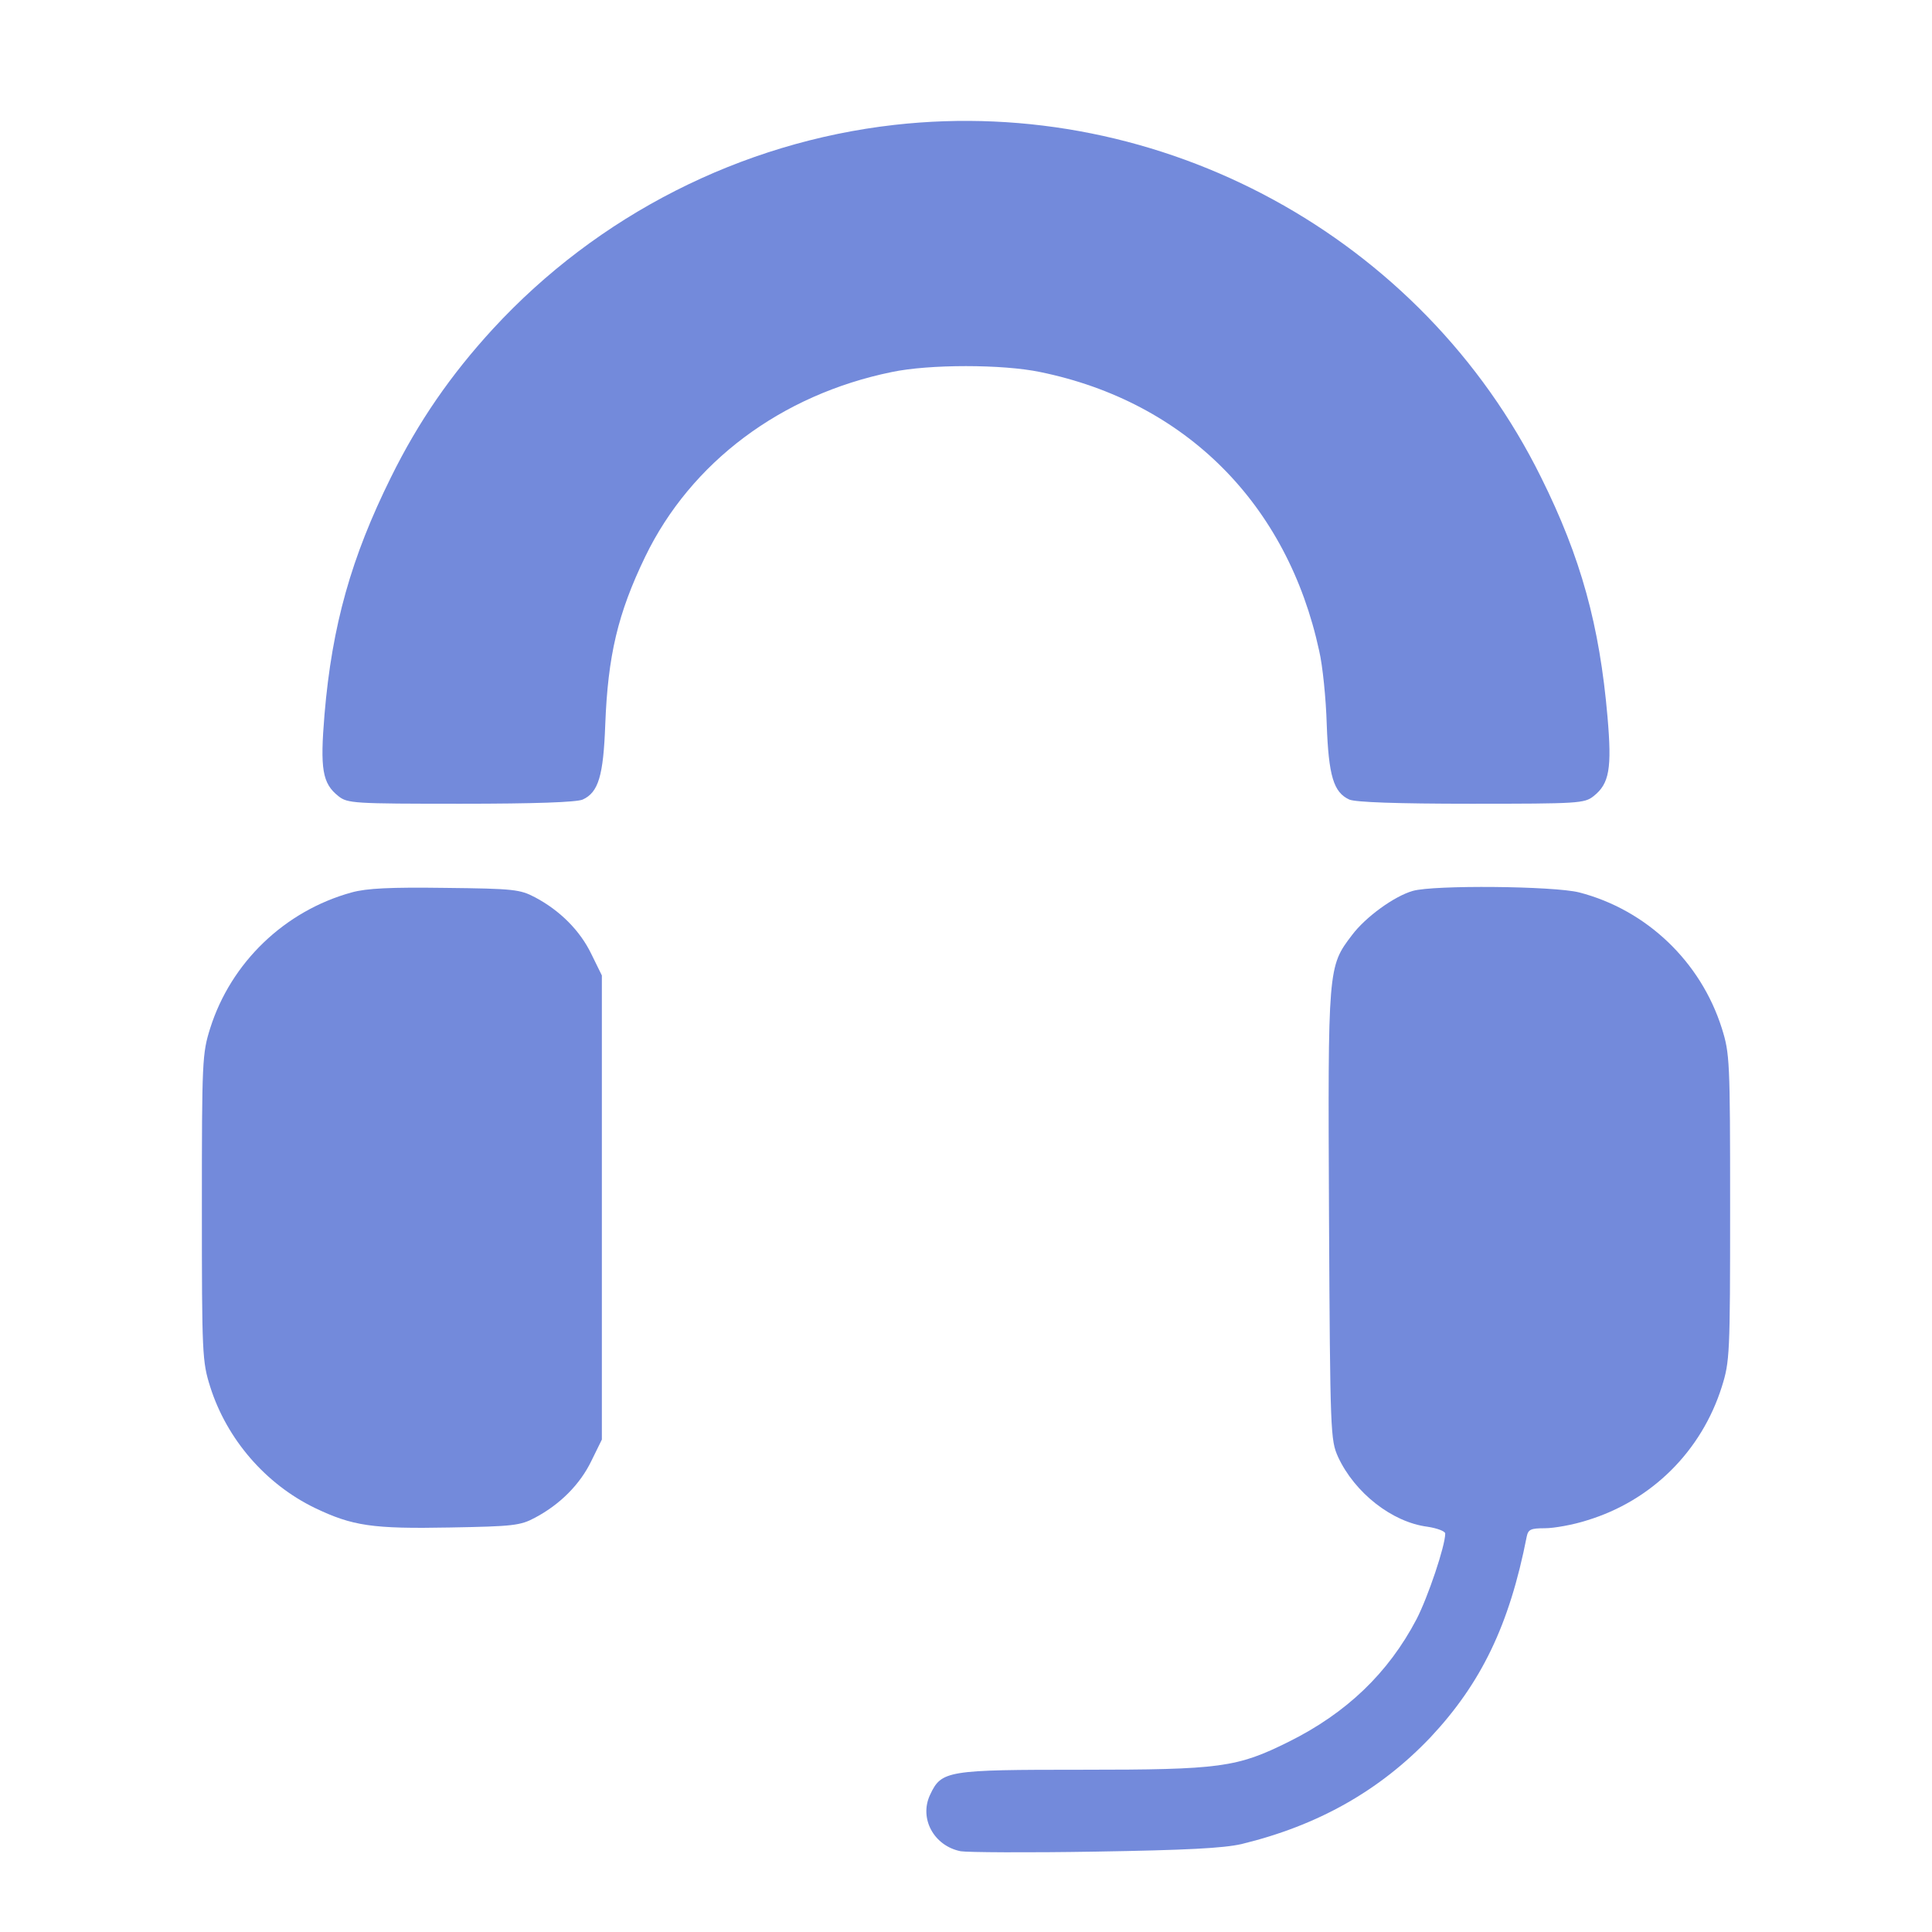
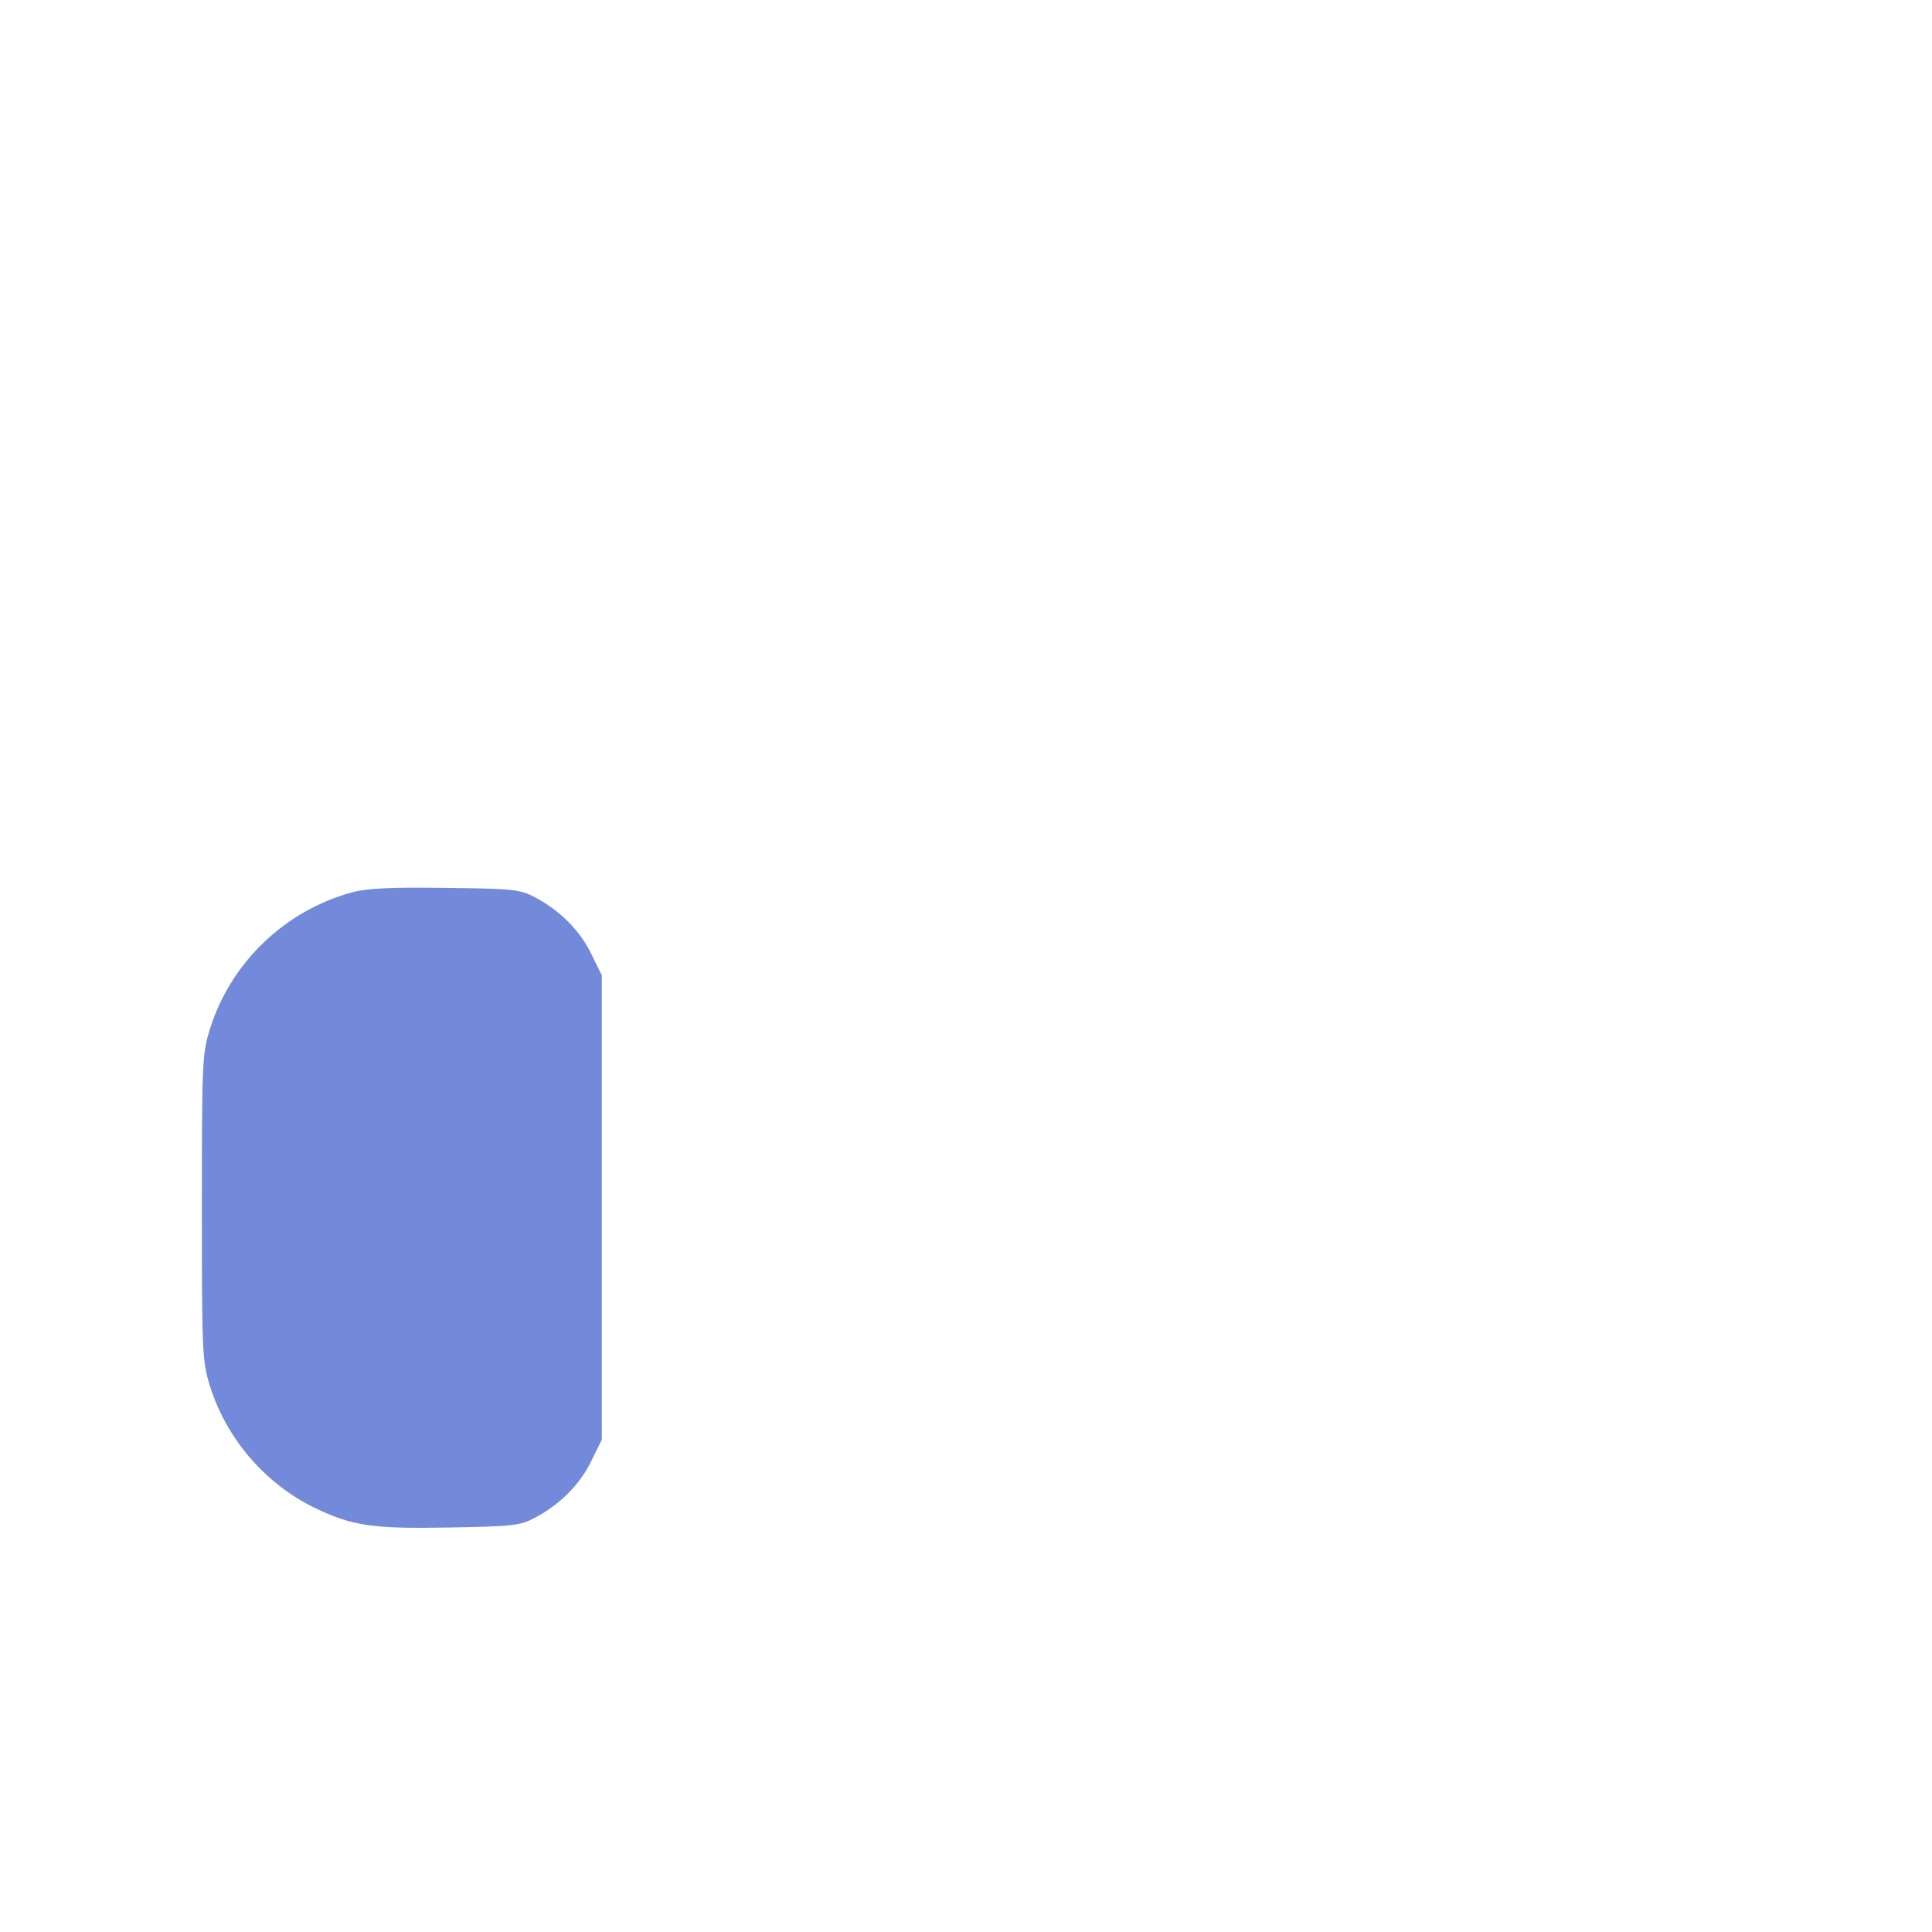
<svg xmlns="http://www.w3.org/2000/svg" version="1.0" width="512pt" height="512pt" viewBox="0 0 512 512" preserveAspectRatio="xMidYMid meet">
  <g transform="translate(0,512) scale(0.1,-0.1)" fill="#738adb" stroke="none">
-     <path d="M2370 4789 c-406 -46 -786 -239 -1064 -541 -111 -121 -197 -245 -270 -393 -105 -212 -156 -392 -176 -628 -12 -145 -6 -183 37 -217 24 -19 40 -20 324 -20 198 0 306 4 323 11 42 19 55 63 60 199 7 182 33 294 106 445 121 250 360 429 653 489 99 21 294 21 394 0 385 -79 655 -350 739 -739 9 -38 18 -126 20 -195 5 -136 18 -180 60 -199 17 -7 125 -11 323 -11 284 0 300 1 324 20 42 33 49 73 37 211 -21 241 -70 421 -176 634 -315 637 -1006 1014 -1714 934z" fill="#738adb" />
    <path d="M932 2755 c-178 -49 -320 -186 -375 -360 -21 -67 -22 -85 -22 -475 0 -390 1 -408 22 -475 44 -139 147 -258 277 -321 100 -48 153 -56 359 -52 167 3 186 5 225 26 66 35 119 88 149 150 l28 57 0 615 0 615 -28 57 c-30 62 -83 115 -149 150 -40 21 -56 23 -238 25 -146 2 -208 -1 -248 -12z" fill="#738adb" />
-     <path d="M3744 2759 c-49 -14 -125 -69 -161 -117 -64 -84 -64 -85 -61 -743 3 -580 4 -595 24 -640 44 -95 143 -173 237 -185 26 -4 47 -12 47 -18 0 -33 -46 -169 -76 -227 -75 -143 -186 -249 -339 -325 -137 -68 -180 -74 -548 -74 -357 0 -372 -2 -402 -66 -30 -63 10 -136 81 -150 18 -3 178 -4 356 -1 243 4 339 9 388 20 202 49 366 141 501 283 134 143 209 297 255 532 4 19 11 22 48 22 24 0 75 9 112 21 171 52 303 183 357 354 21 67 22 85 22 475 0 390 -1 408 -22 475 -56 177 -200 314 -378 360 -67 17 -386 20 -441 4z" fill="#738adb" />
  </g>
</svg>